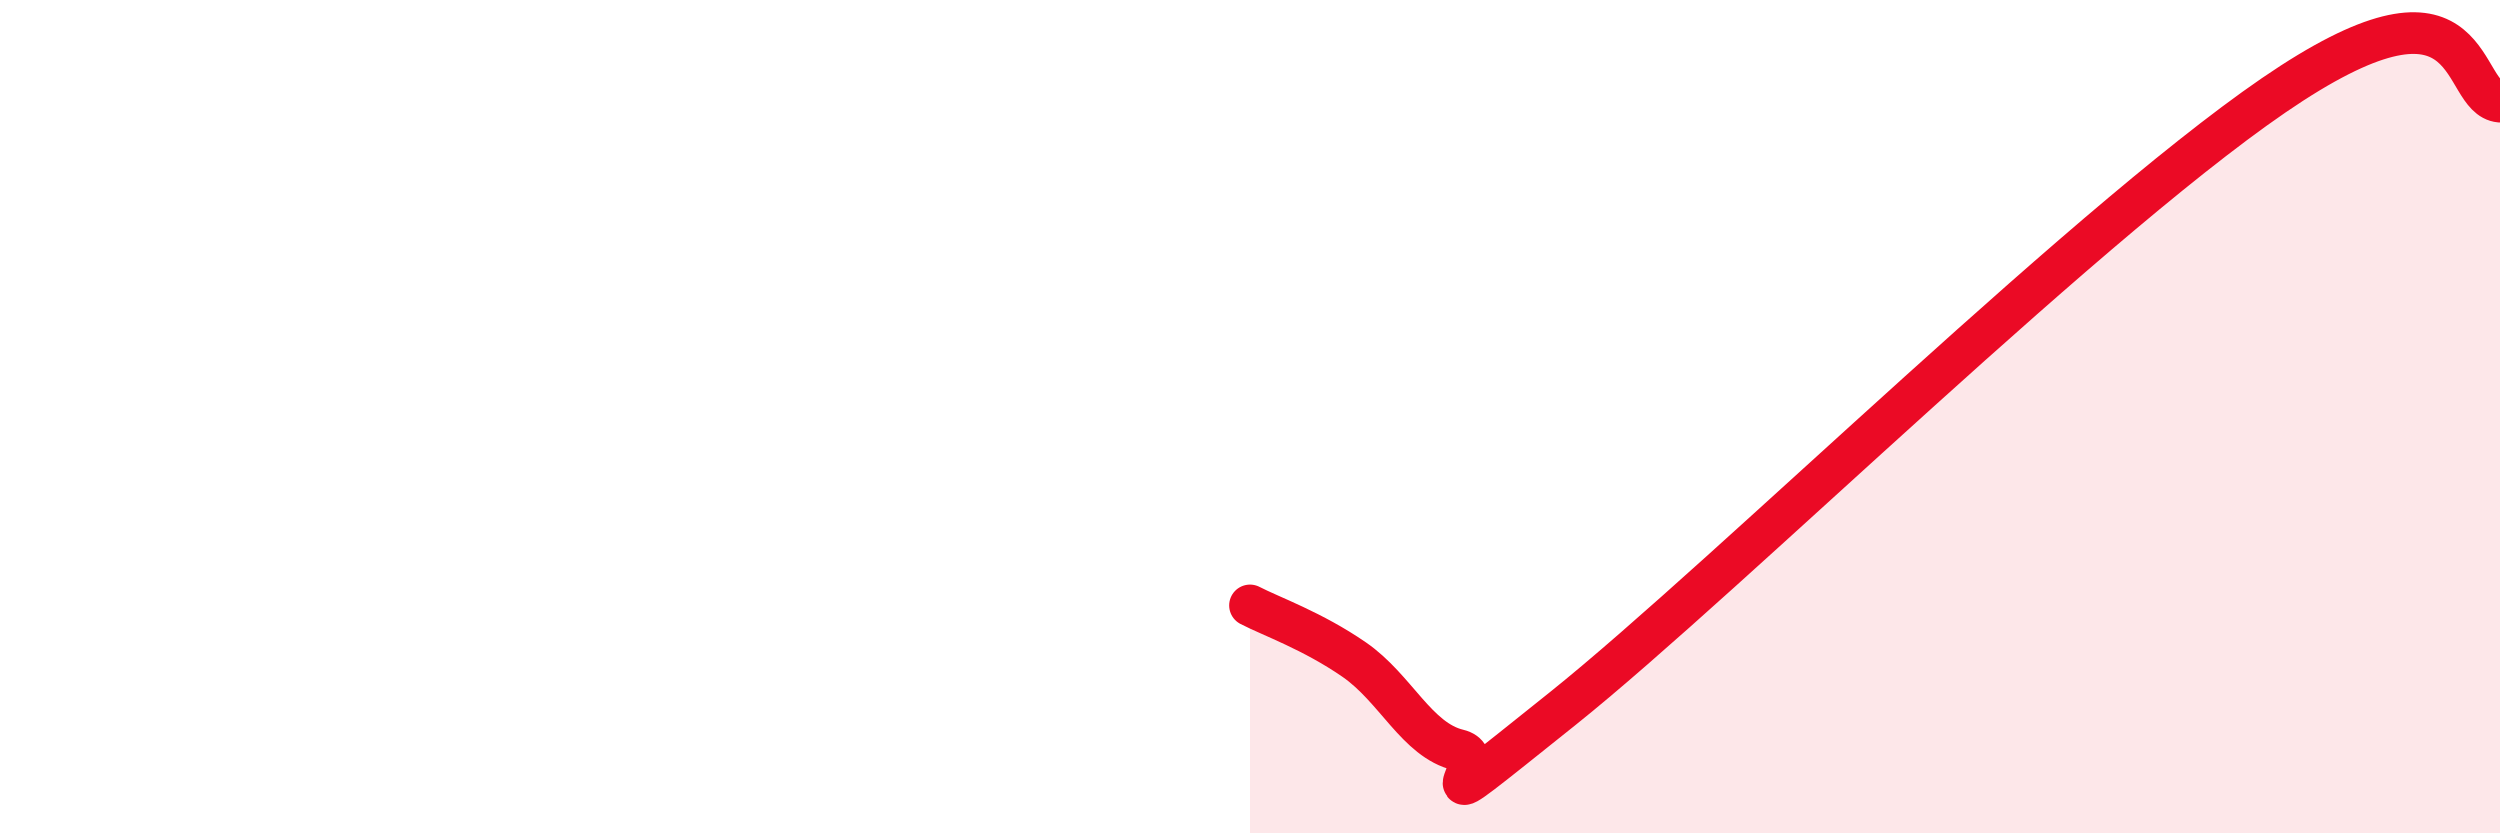
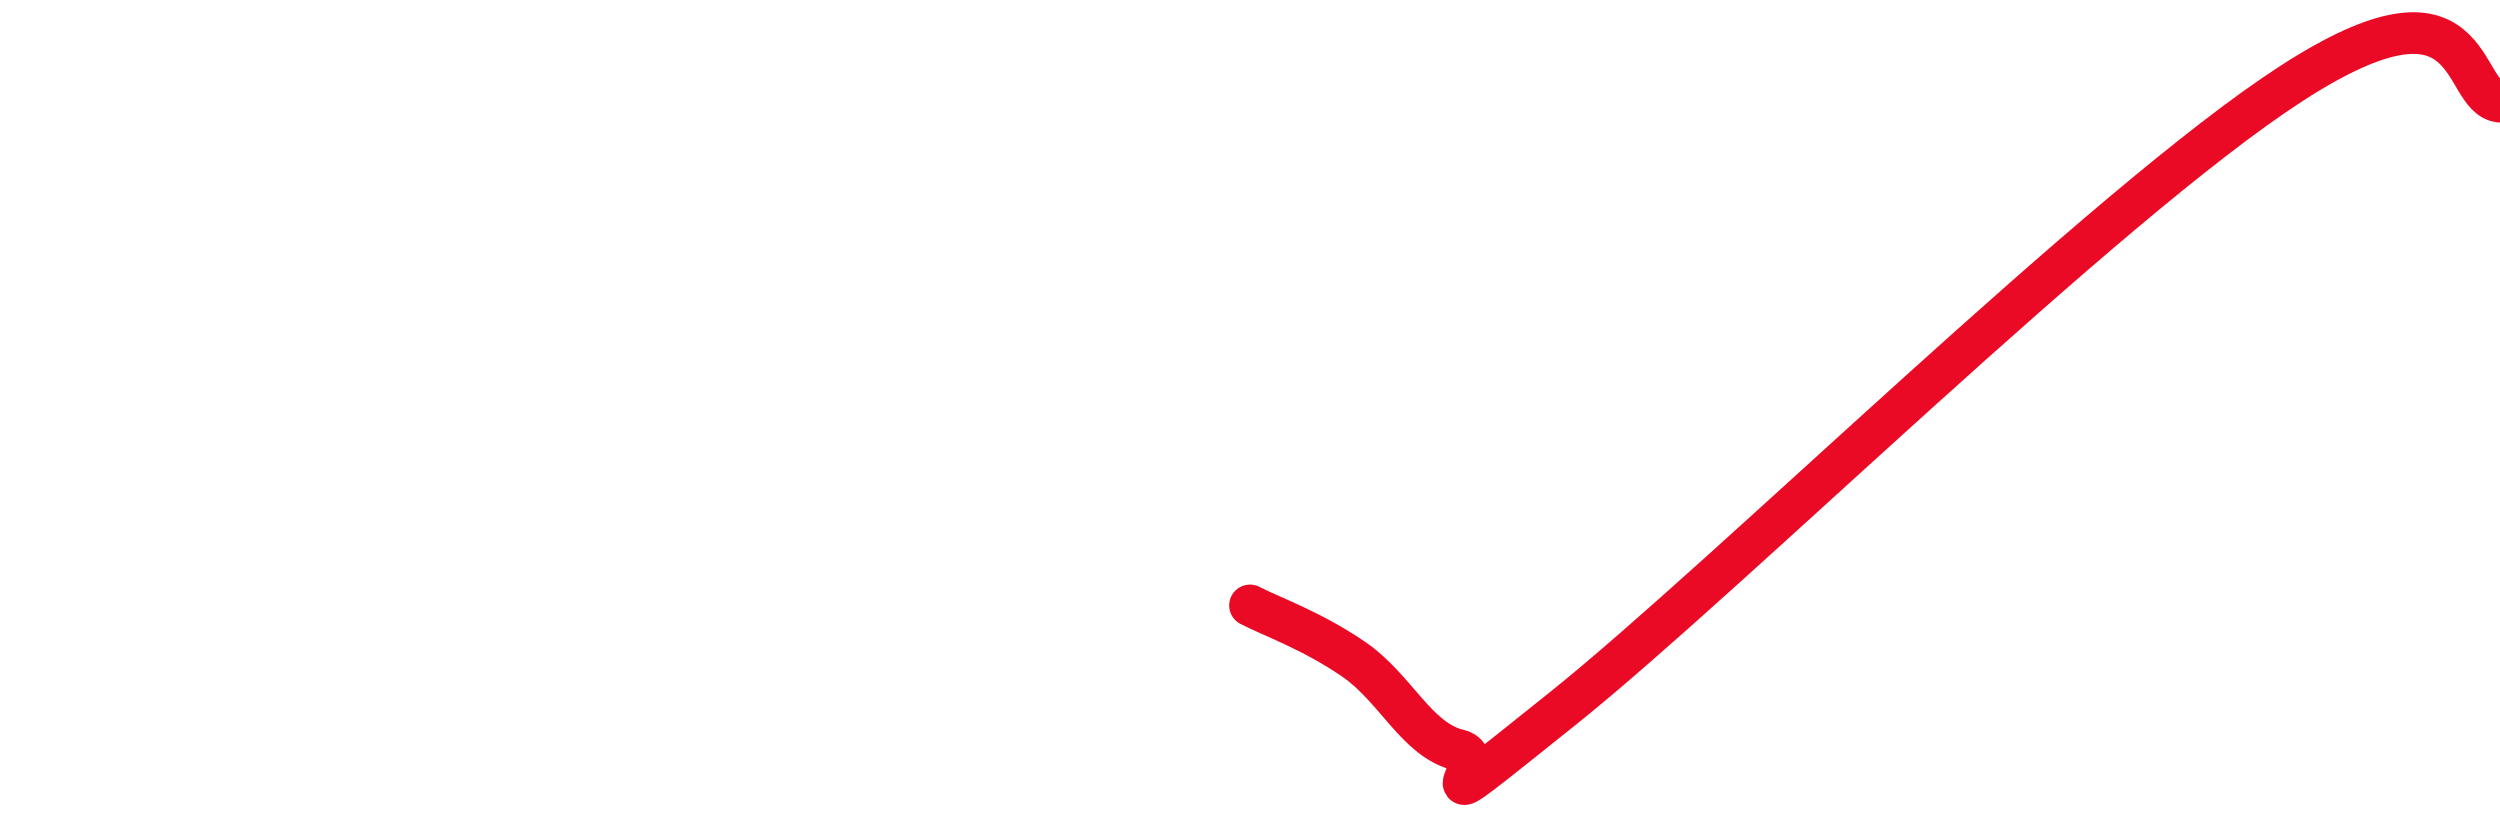
<svg xmlns="http://www.w3.org/2000/svg" width="60" height="20" viewBox="0 0 60 20">
-   <path d="M 30,14.53 C 30.5,14.79 31.5,15.14 32.5,15.83 C 33.5,16.52 34,17.76 35,18 C 36,18.24 33.5,20.21 37.5,17.01 C 41.5,13.81 50.5,4.91 55,2 C 59.5,-0.91 59,2.35 60,2.44L60 20L30 20Z" fill="#EB0A25" opacity="0.1" stroke-linecap="round" stroke-linejoin="round" />
  <path d="M 30,14.53 C 30.5,14.79 31.5,15.14 32.5,15.83 C 33.5,16.52 34,17.76 35,18 C 36,18.24 33.5,20.21 37.5,17.01 C 41.5,13.81 50.5,4.91 55,2 C 59.5,-0.91 59,2.35 60,2.44" stroke="#EB0A25" stroke-width="1" fill="none" stroke-linecap="round" stroke-linejoin="round" />
</svg>